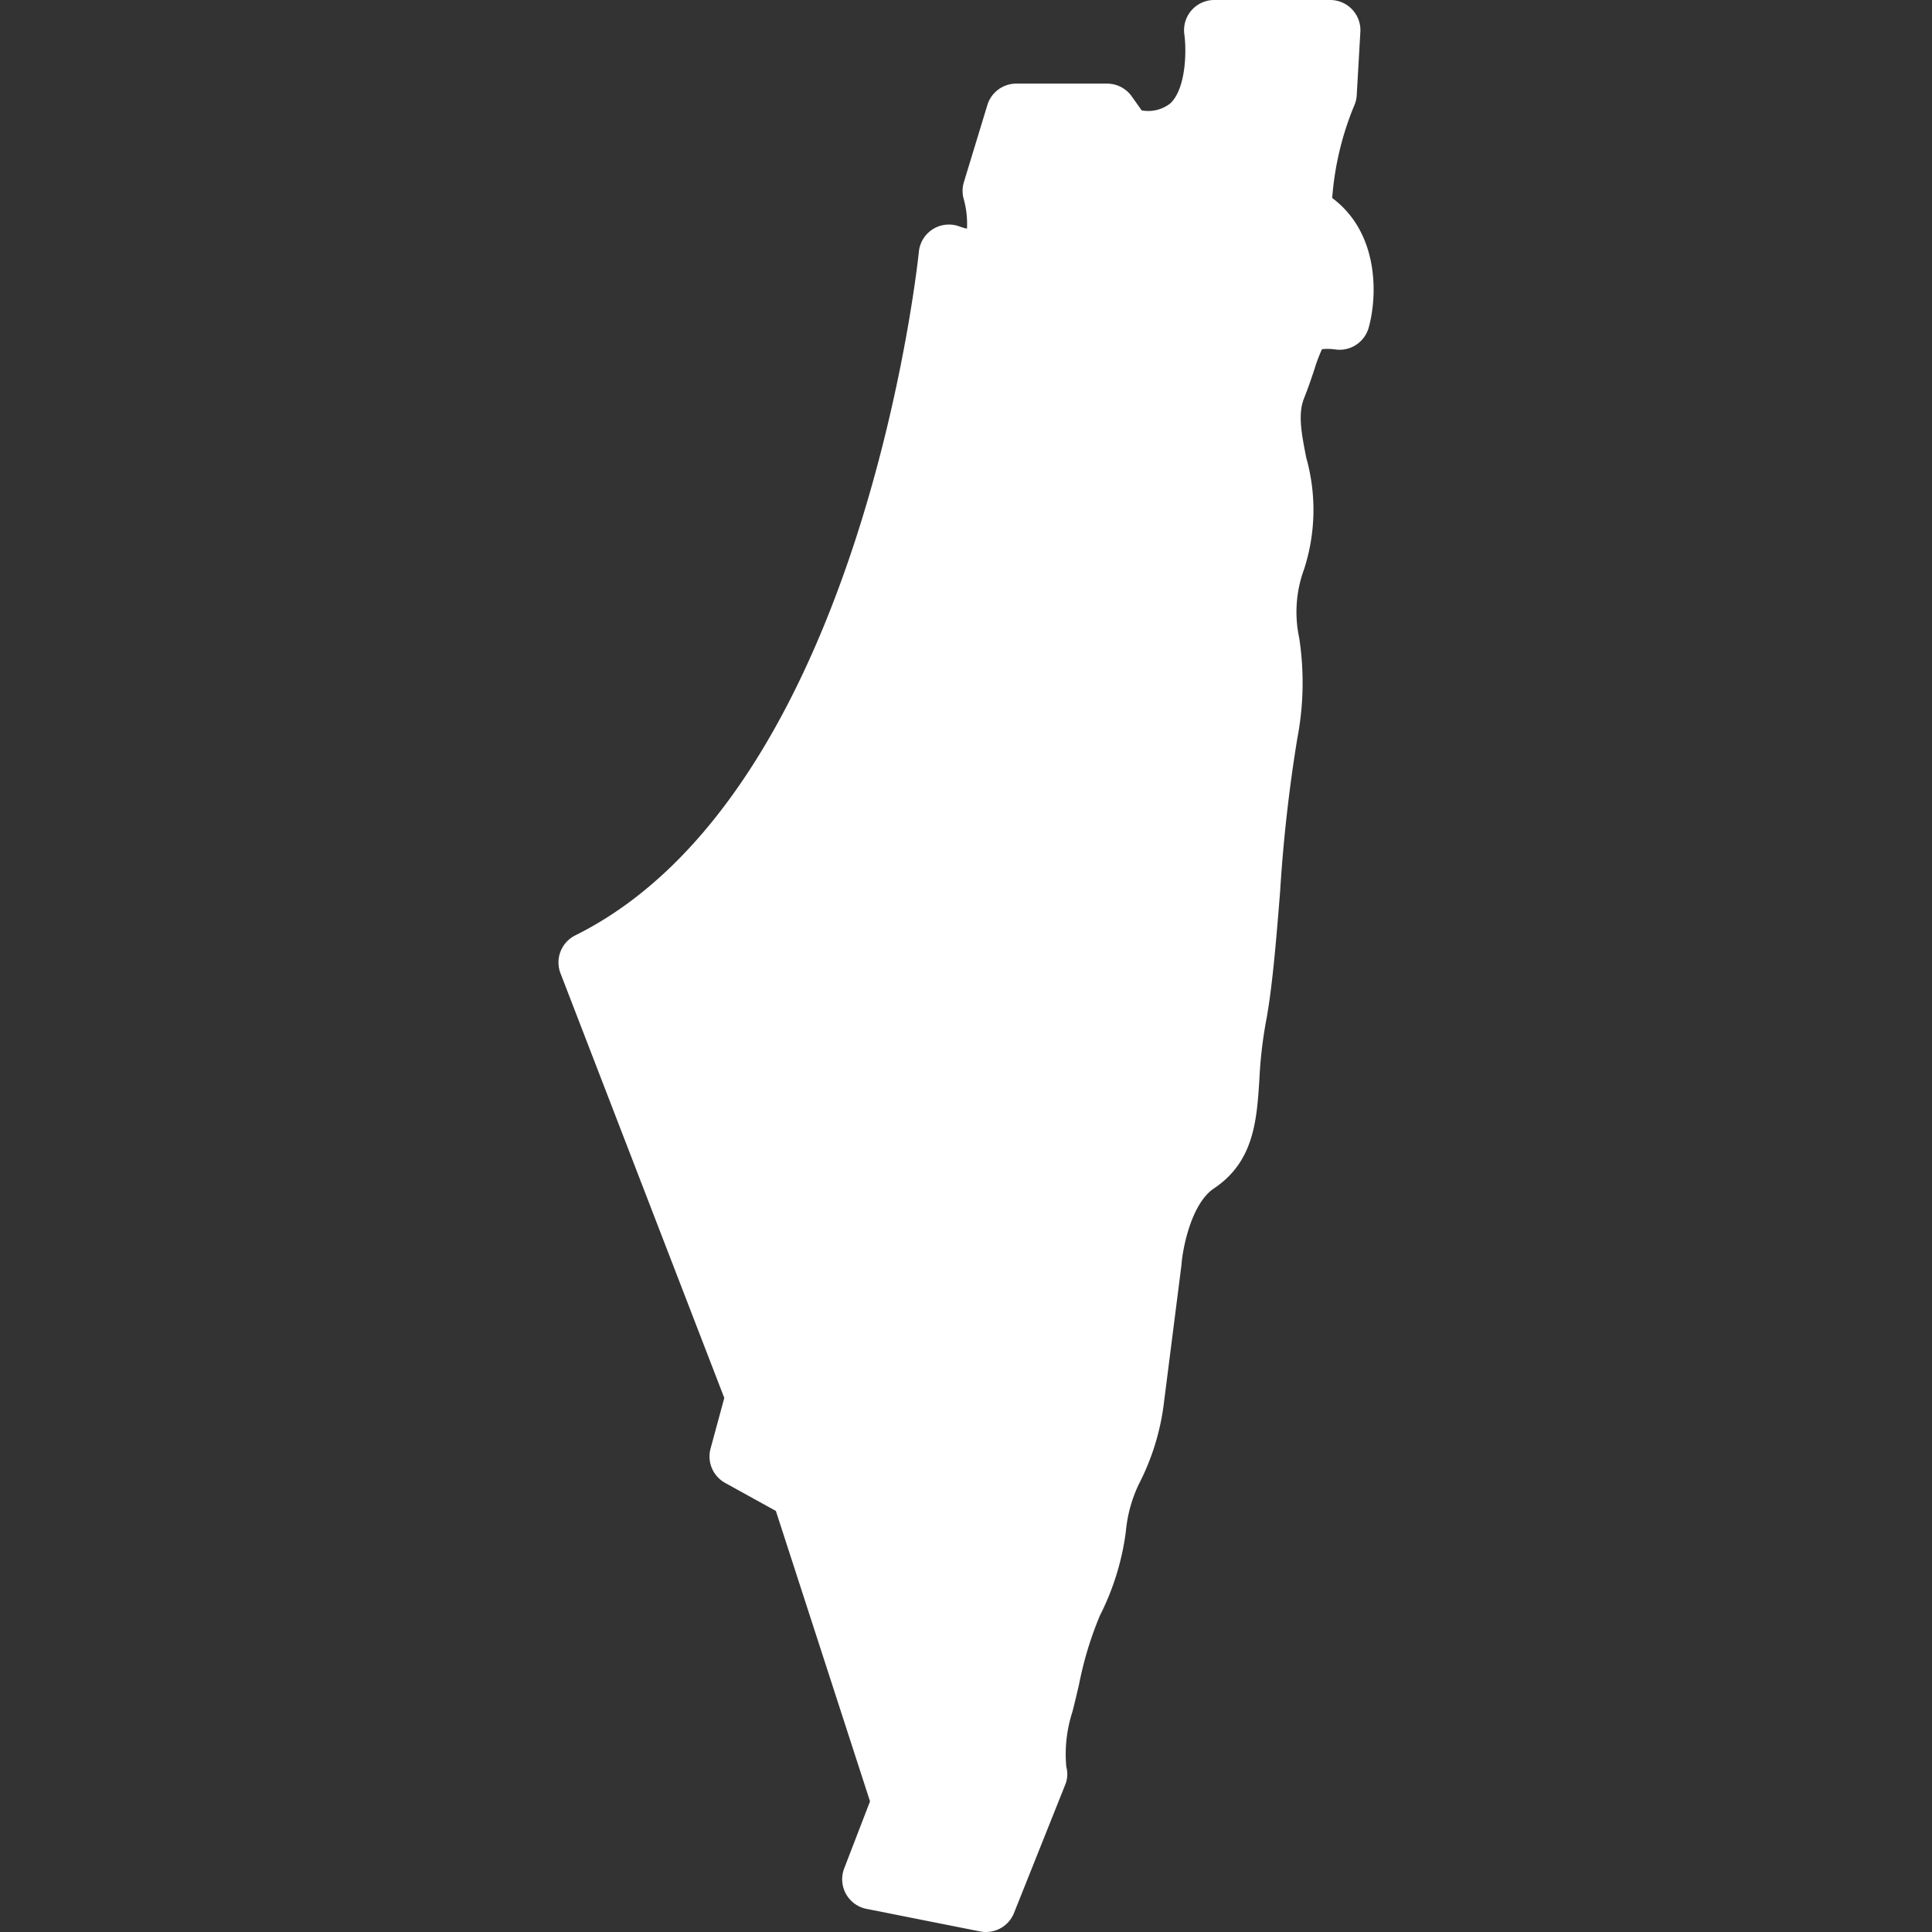
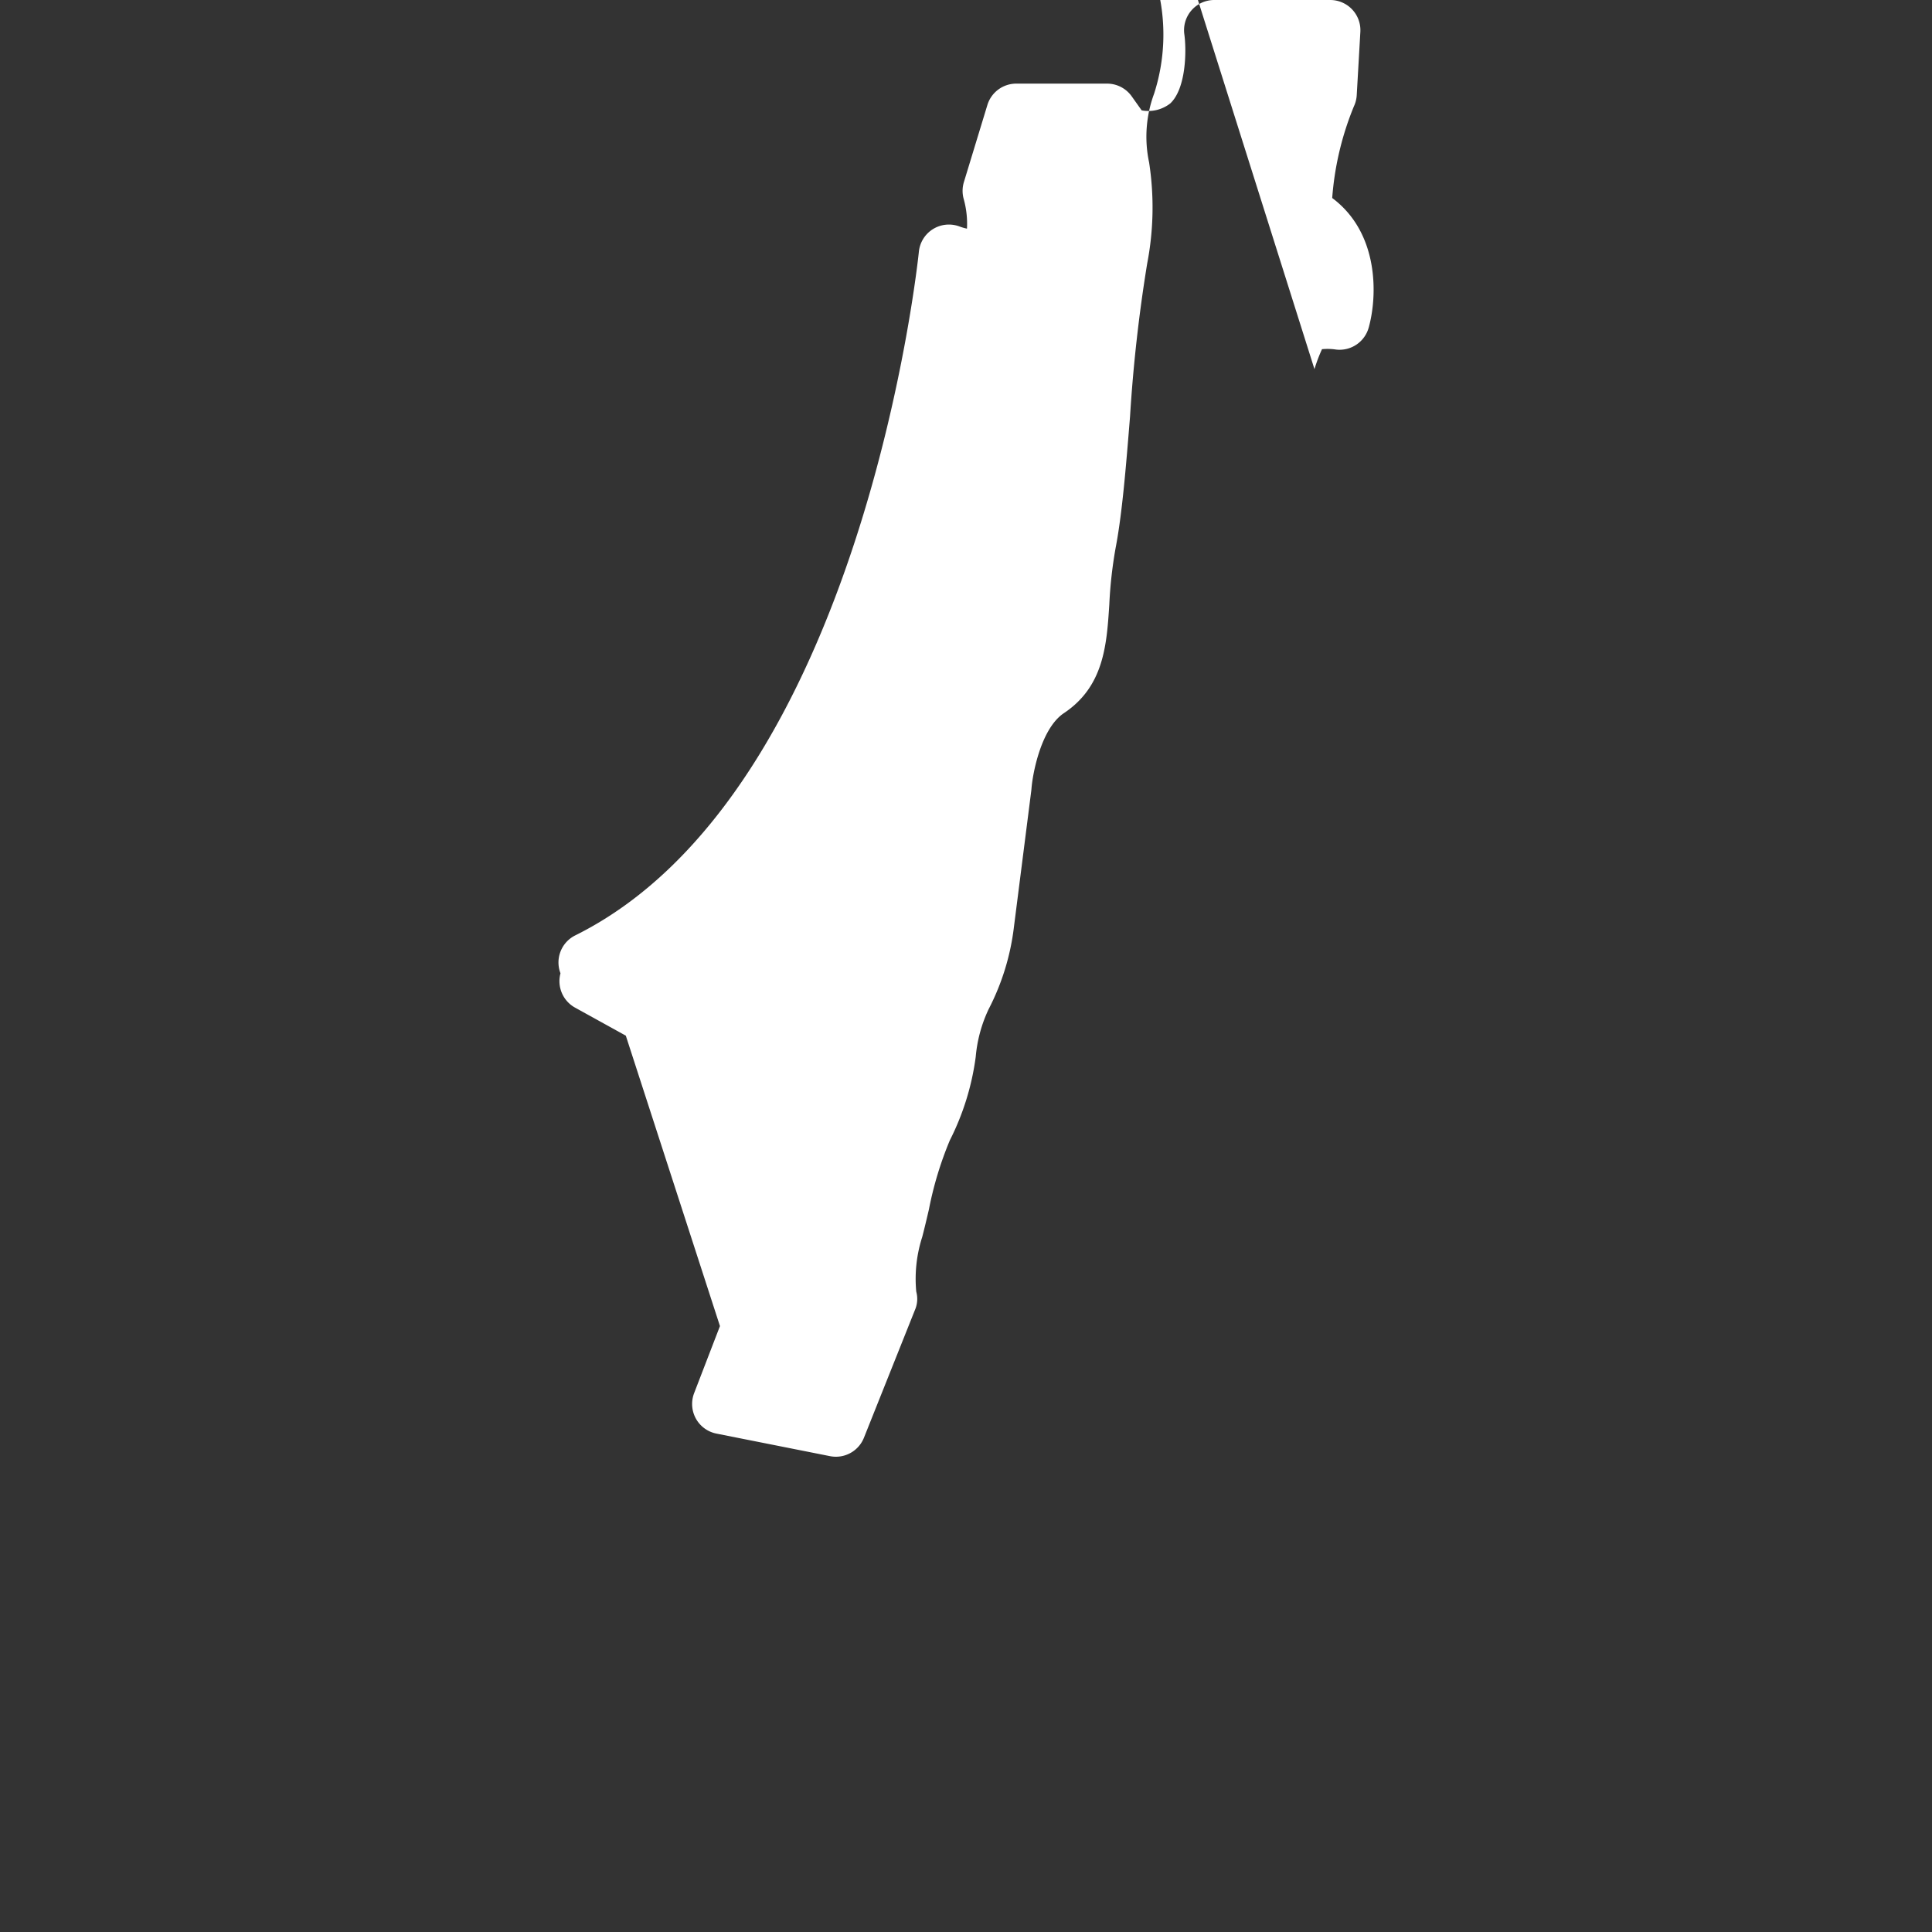
<svg xmlns="http://www.w3.org/2000/svg" version="1.1" width="512" height="512" x="0" y="0" viewBox="0 0 128 128" style="enable-background:new 0 0 512 512" xml:space="preserve">
  <rect x="0" y="0" width="128" height="128" fill="#333333" stroke="none" />
  <g>
-     <path d="M87.087 24.457a10.017 10.017 0 0 1 .499-1.322 3.696 3.696 0 0 1 .937.025 2.004 2.004 0 0 0 2.155-1.448c.583-2.082.707-6.266-2.416-8.594a19.823 19.823 0 0 1 1.44-6.078 2.012 2.012 0 0 0 .185-.734l.24-4.192A2 2 0 0 0 88.13 0h-7.684a2 2 0 0 0-1.98 2.278c.15 1.067.119 3.589-.934 4.575a2.369 2.369 0 0 1-1.893.46l-.661-.931a2.002 2.002 0 0 0-1.631-.842h-6.018a2 2 0 0 0-1.913 1.418l-1.555 5.104a1.995 1.995 0 0 0-.01 1.132 6.15 6.15 0 0 1 .214 1.955 3.505 3.505 0 0 1-.511-.15 2 2 0 0 0-2.677 1.684c-.035.357-3.72 35.832-22.767 45.29a2.001 2.001 0 0 0-.976 2.51l10.852 28.135-.91 3.353a2.002 2.002 0 0 0 .964 2.274l3.364 1.859 6.237 19.24-1.711 4.443a2 2 0 0 0 1.476 2.68l7.527 1.495a2.052 2.052 0 0 0 .39.038 2 2 0 0 0 1.857-1.258l3.38-8.466a1.833 1.833 0 0 0 .087-1.209 9.068 9.068 0 0 1 .397-3.634c.153-.587.297-1.2.442-1.822a23.446 23.446 0 0 1 1.387-4.579 17.176 17.176 0 0 0 1.714-5.534 9.23 9.23 0 0 1 .856-3.152 15.93 15.93 0 0 0 1.678-5.472l1.149-9.026.01-.108c.074-.975.625-3.987 2.149-5.005 2.655-1.772 2.834-4.525 3.007-7.188a28.973 28.973 0 0 1 .416-3.743c.437-2.264.69-5.4.958-8.72a101.828 101.828 0 0 1 1.137-10.143 19.59 19.59 0 0 0 .127-6.685 8.208 8.208 0 0 1 .33-4.56 12.76 12.76 0 0 0 .139-7.37c-.305-1.547-.568-2.882-.15-3.93.29-.73.506-1.375.694-1.94z" fill="#ffffff" opacity="1" data-original="#000000" />
+     <path d="M87.087 24.457a10.017 10.017 0 0 1 .499-1.322 3.696 3.696 0 0 1 .937.025 2.004 2.004 0 0 0 2.155-1.448c.583-2.082.707-6.266-2.416-8.594a19.823 19.823 0 0 1 1.44-6.078 2.012 2.012 0 0 0 .185-.734l.24-4.192A2 2 0 0 0 88.13 0h-7.684a2 2 0 0 0-1.98 2.278c.15 1.067.119 3.589-.934 4.575a2.369 2.369 0 0 1-1.893.46l-.661-.931a2.002 2.002 0 0 0-1.631-.842h-6.018a2 2 0 0 0-1.913 1.418l-1.555 5.104a1.995 1.995 0 0 0-.01 1.132 6.15 6.15 0 0 1 .214 1.955 3.505 3.505 0 0 1-.511-.15 2 2 0 0 0-2.677 1.684c-.035.357-3.72 35.832-22.767 45.29a2.001 2.001 0 0 0-.976 2.51a2.002 2.002 0 0 0 .964 2.274l3.364 1.859 6.237 19.24-1.711 4.443a2 2 0 0 0 1.476 2.68l7.527 1.495a2.052 2.052 0 0 0 .39.038 2 2 0 0 0 1.857-1.258l3.38-8.466a1.833 1.833 0 0 0 .087-1.209 9.068 9.068 0 0 1 .397-3.634c.153-.587.297-1.2.442-1.822a23.446 23.446 0 0 1 1.387-4.579 17.176 17.176 0 0 0 1.714-5.534 9.23 9.23 0 0 1 .856-3.152 15.93 15.93 0 0 0 1.678-5.472l1.149-9.026.01-.108c.074-.975.625-3.987 2.149-5.005 2.655-1.772 2.834-4.525 3.007-7.188a28.973 28.973 0 0 1 .416-3.743c.437-2.264.69-5.4.958-8.72a101.828 101.828 0 0 1 1.137-10.143 19.59 19.59 0 0 0 .127-6.685 8.208 8.208 0 0 1 .33-4.56 12.76 12.76 0 0 0 .139-7.37c-.305-1.547-.568-2.882-.15-3.93.29-.73.506-1.375.694-1.94z" fill="#ffffff" opacity="1" data-original="#000000" />
  </g>
</svg>